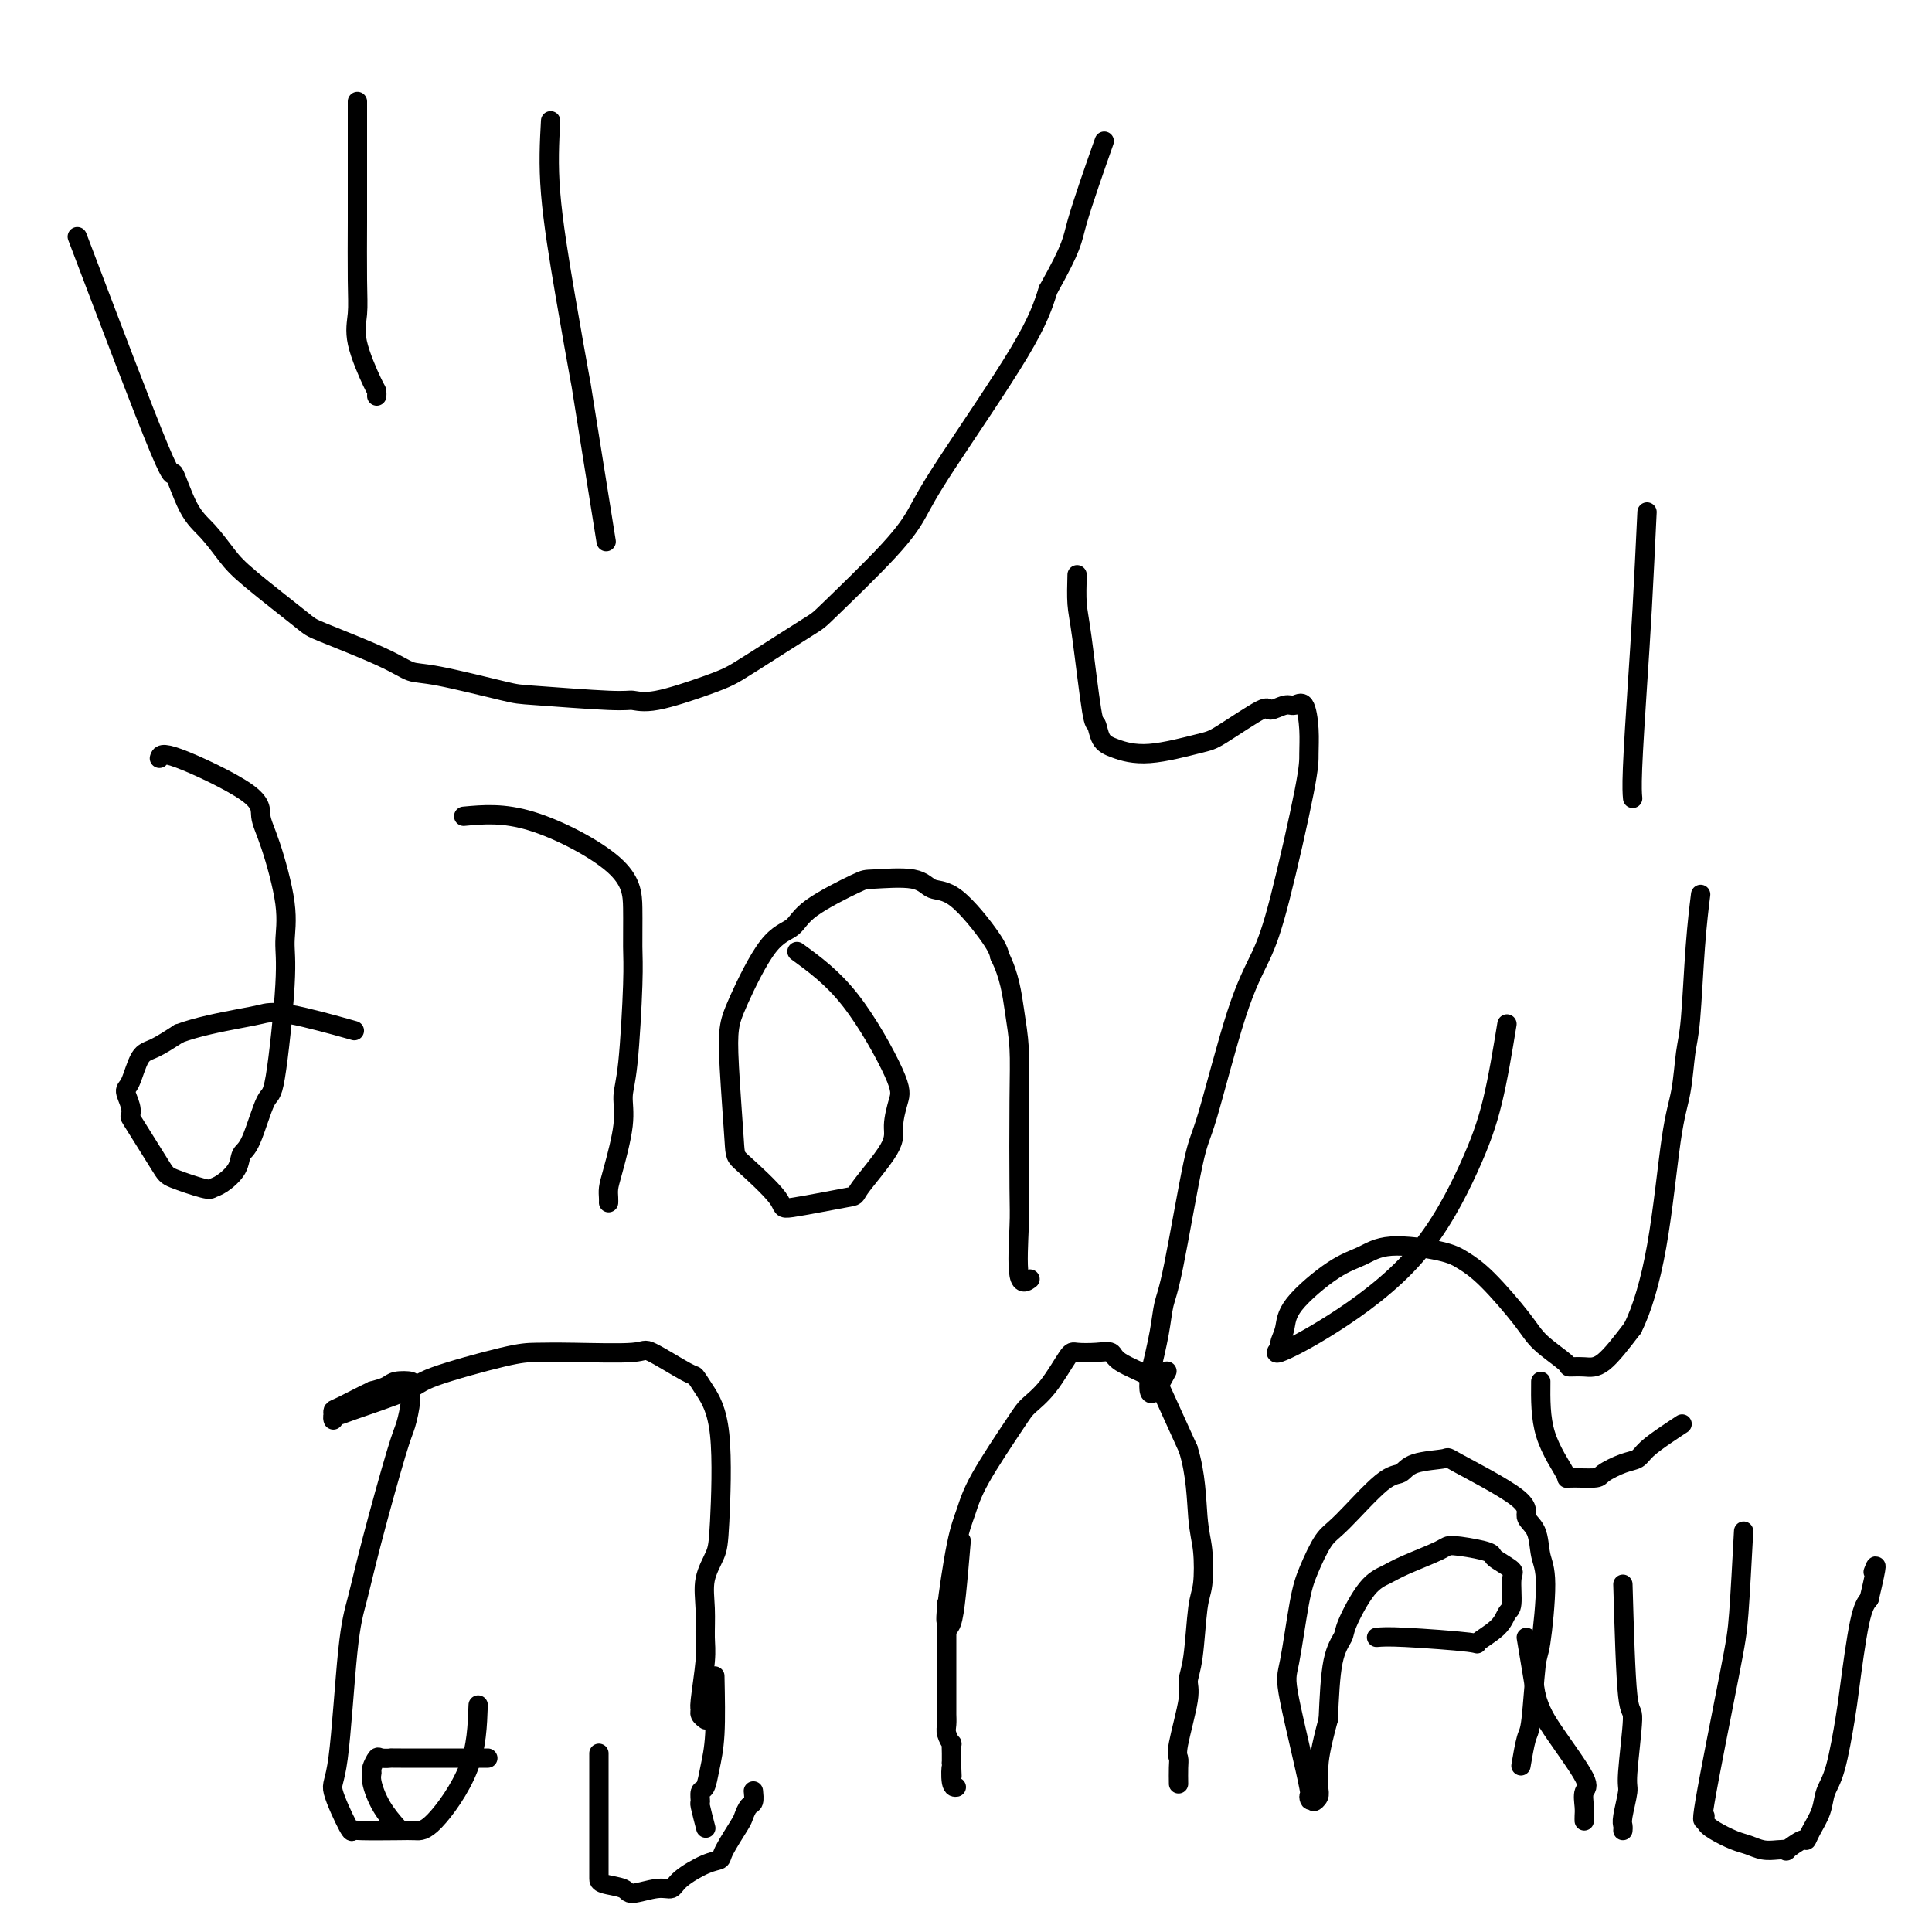
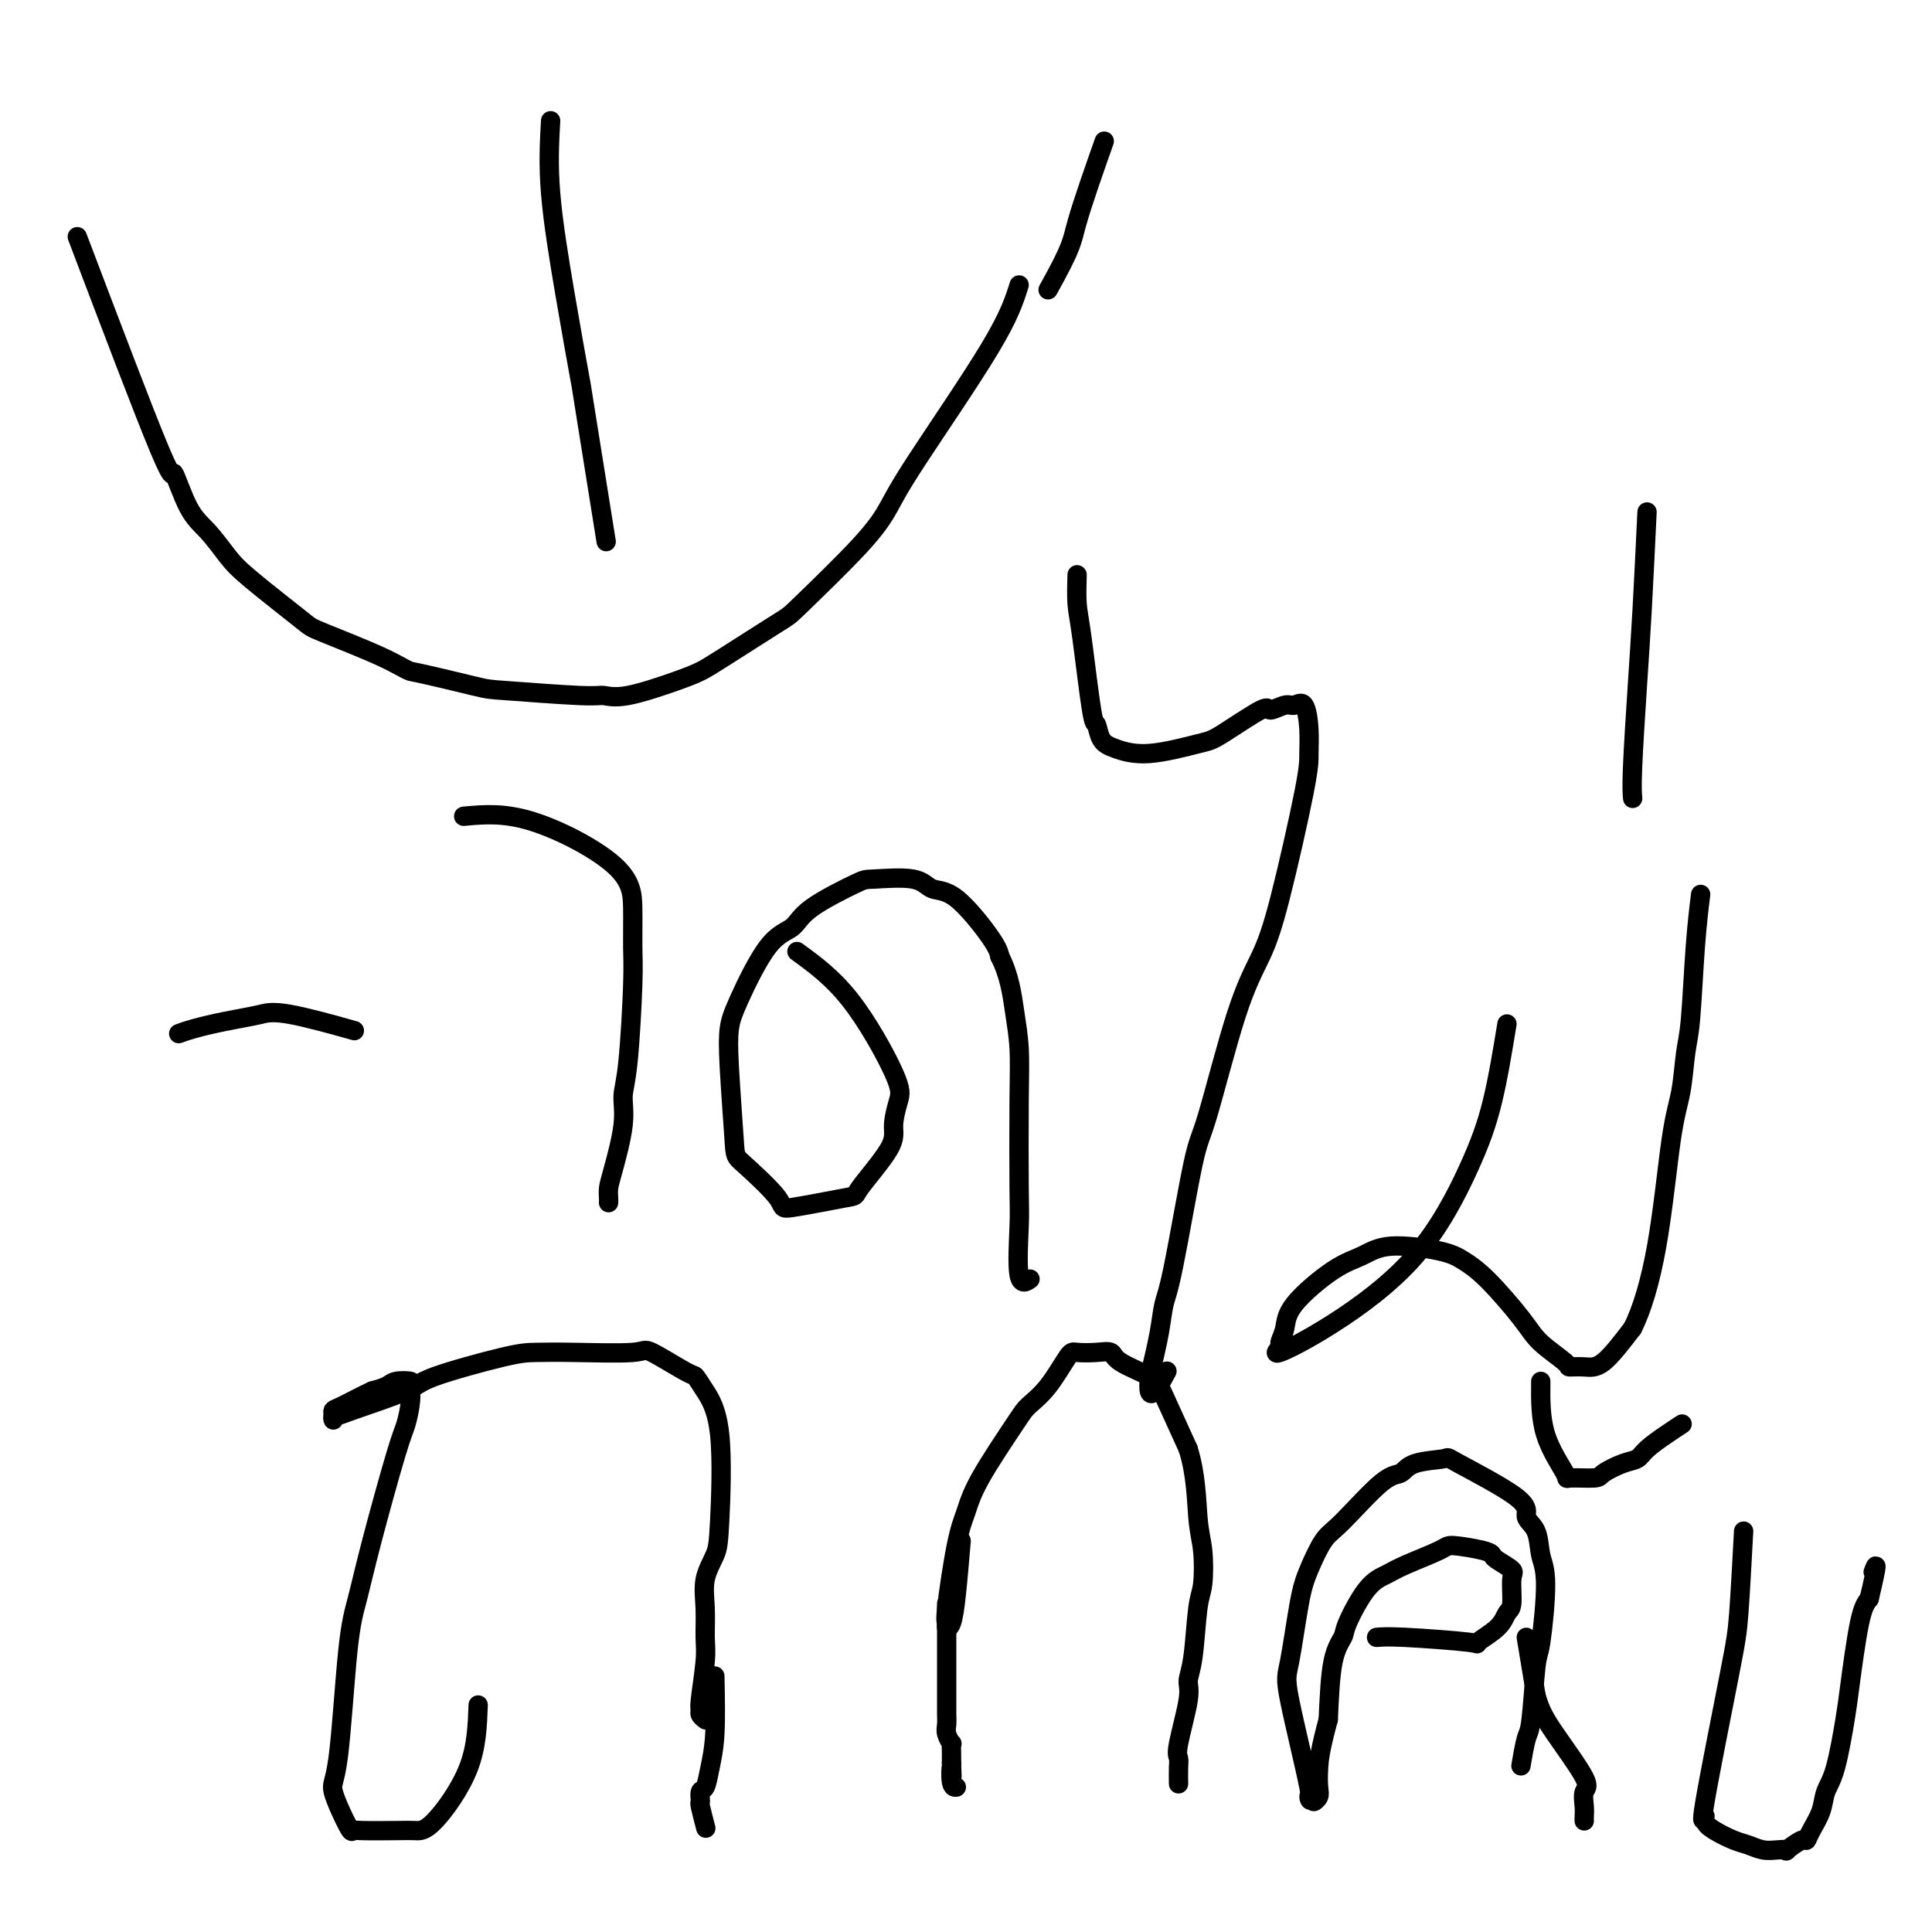
<svg xmlns="http://www.w3.org/2000/svg" viewBox="0 0 400 400" version="1.1">
  <g fill="none" stroke="#000000" stroke-width="4" stroke-linecap="round" stroke-linejoin="round">
-     <path d="M33,157c0.186,-0.668 0.373,-1.335 4,0c3.627,1.335 10.695,4.674 14,7c3.305,2.326 2.849,3.640 3,5c0.151,1.360 0.910,2.765 2,6c1.090,3.235 2.511,8.299 3,12c0.489,3.701 0.045,6.039 0,8c-0.045,1.961 0.310,3.546 0,9c-0.310,5.454 -1.286,14.776 -2,19c-0.714,4.224 -1.168,3.349 -2,5c-0.832,1.651 -2.044,5.829 -3,8c-0.956,2.171 -1.656,2.335 -2,3c-0.344,0.665 -0.334,1.832 -1,3c-0.666,1.168 -2.010,2.337 -3,3c-0.990,0.663 -1.628,0.818 -2,1c-0.372,0.182 -0.478,0.390 -2,0c-1.522,-0.390 -4.459,-1.377 -6,-2c-1.541,-0.623 -1.685,-0.881 -3,-3c-1.315,-2.119 -3.800,-6.098 -5,-8c-1.200,-1.902 -1.115,-1.729 -1,-2c0.115,-0.271 0.259,-0.988 0,-2c-0.259,-1.012 -0.920,-2.318 -1,-3c-0.080,-0.682 0.422,-0.739 1,-2c0.578,-1.261 1.233,-3.724 2,-5c0.767,-1.276 1.648,-1.365 3,-2c1.352,-0.635 3.176,-1.818 5,-3" />
    <path d="M37,214c3.698,-1.405 8.944,-2.418 12,-3c3.056,-0.582 3.922,-0.733 5,-1c1.078,-0.267 2.367,-0.649 6,0c3.633,0.649 9.609,2.328 12,3c2.391,0.672 1.195,0.336 0,0" />
    <path d="M96,169c4.114,-0.380 8.227,-0.759 14,1c5.773,1.759 13.204,5.657 17,9c3.796,3.343 3.955,6.133 4,9c0.045,2.867 -0.025,5.812 0,8c0.025,2.188 0.144,3.618 0,8c-0.144,4.382 -0.550,11.716 -1,16c-0.450,4.284 -0.944,5.519 -1,7c-0.056,1.481 0.325,3.210 0,6c-0.325,2.790 -1.355,6.643 -2,9c-0.645,2.357 -0.905,3.219 -1,4c-0.095,0.781 -0.026,1.479 0,2c0.026,0.521 0.007,0.863 0,1c-0.007,0.137 -0.004,0.068 0,0" />
    <path d="M165,197c3.670,2.676 7.339,5.351 11,10c3.661,4.649 7.312,11.271 9,15c1.688,3.729 1.412,4.566 1,6c-0.412,1.434 -0.960,3.464 -1,5c-0.040,1.536 0.427,2.579 -1,5c-1.427,2.421 -4.747,6.221 -6,8c-1.253,1.779 -0.440,1.536 -3,2c-2.560,0.464 -8.493,1.634 -11,2c-2.507,0.366 -1.586,-0.071 -3,-2c-1.414,-1.929 -5.161,-5.349 -7,-7c-1.839,-1.651 -1.771,-1.535 -2,-5c-0.229,-3.465 -0.756,-10.513 -1,-15c-0.244,-4.487 -0.206,-6.414 0,-8c0.206,-1.586 0.581,-2.832 2,-6c1.419,-3.168 3.883,-8.260 6,-11c2.117,-2.740 3.887,-3.128 5,-4c1.113,-0.872 1.571,-2.226 4,-4c2.429,-1.774 6.831,-3.967 9,-5c2.169,-1.033 2.104,-0.905 4,-1c1.896,-0.095 5.751,-0.412 8,0c2.249,0.412 2.891,1.554 4,2c1.109,0.446 2.683,0.197 5,2c2.317,1.803 5.376,5.658 7,8c1.624,2.342 1.812,3.171 2,4" />
    <path d="M207,198c2.011,3.969 2.539,7.892 3,11c0.461,3.108 0.853,5.402 1,8c0.147,2.598 0.047,5.502 0,11c-0.047,5.498 -0.040,13.592 0,18c0.040,4.408 0.114,5.130 0,8c-0.114,2.870 -0.415,7.888 0,10c0.415,2.112 1.547,1.318 2,1c0.453,-0.318 0.226,-0.159 0,0" />
    <path d="M223,119c-0.060,2.180 -0.119,4.359 0,6c0.119,1.641 0.417,2.743 1,7c0.583,4.257 1.452,11.668 2,15c0.548,3.332 0.777,2.585 1,3c0.223,0.415 0.442,1.993 1,3c0.558,1.007 1.457,1.442 3,2c1.543,0.558 3.731,1.240 7,1c3.269,-0.240 7.618,-1.403 10,-2c2.382,-0.597 2.798,-0.628 5,-2c2.202,-1.372 6.190,-4.084 8,-5c1.810,-0.916 1.441,-0.035 2,0c0.559,0.035 2.044,-0.777 3,-1c0.956,-0.223 1.381,0.143 2,0c0.619,-0.143 1.432,-0.796 2,0c0.568,0.796 0.891,3.042 1,5c0.109,1.958 0.006,3.628 0,5c-0.006,1.372 0.087,2.445 -1,8c-1.087,5.555 -3.353,15.593 -5,22c-1.647,6.407 -2.675,9.183 -4,12c-1.325,2.817 -2.947,5.676 -5,12c-2.053,6.324 -4.538,16.113 -6,21c-1.462,4.887 -1.900,4.873 -3,10c-1.100,5.127 -2.862,15.395 -4,21c-1.138,5.605 -1.653,6.548 -2,8c-0.347,1.452 -0.528,3.415 -1,6c-0.472,2.585 -1.236,5.793 -2,9" />
    <path d="M238,285c-0.733,6.844 1.933,1.956 3,0c1.067,-1.956 0.533,-0.978 0,0" />
    <path d="M312,212c-0.921,5.623 -1.843,11.246 -3,16c-1.157,4.754 -2.551,8.640 -5,14c-2.449,5.360 -5.953,12.195 -11,18c-5.047,5.805 -11.636,10.581 -17,14c-5.364,3.419 -9.503,5.482 -11,6c-1.497,0.518 -0.352,-0.508 0,-1c0.352,-0.492 -0.091,-0.449 0,-1c0.091,-0.551 0.714,-1.697 1,-3c0.286,-1.303 0.236,-2.764 2,-5c1.764,-2.236 5.342,-5.249 8,-7c2.658,-1.751 4.395,-2.241 6,-3c1.605,-0.759 3.077,-1.789 6,-2c2.923,-0.211 7.297,0.396 10,1c2.703,0.604 3.734,1.205 5,2c1.266,0.795 2.768,1.782 5,4c2.232,2.218 5.195,5.666 7,8c1.805,2.334 2.452,3.555 4,5c1.548,1.445 3.998,3.114 5,4c1.002,0.886 0.557,0.990 1,1c0.443,0.010 1.773,-0.074 3,0c1.227,0.074 2.351,0.307 4,-1c1.649,-1.307 3.825,-4.153 6,-7" />
    <path d="M338,275c1.908,-3.730 3.677,-9.556 5,-17c1.323,-7.444 2.200,-16.507 3,-22c0.800,-5.493 1.525,-7.417 2,-10c0.475,-2.583 0.702,-5.825 1,-8c0.298,-2.175 0.668,-3.284 1,-7c0.332,-3.716 0.628,-10.039 1,-15c0.372,-4.961 0.821,-8.560 1,-10c0.179,-1.440 0.090,-0.720 0,0" />
    <path d="M341,106c-0.340,7.108 -0.679,14.217 -1,20c-0.321,5.783 -0.622,10.241 -1,16c-0.378,5.759 -0.833,12.820 -1,17c-0.167,4.180 -0.048,5.480 0,6c0.048,0.520 0.024,0.260 0,0" />
    <path d="M99,353c-0.156,4.310 -0.311,8.619 -2,13c-1.689,4.381 -4.911,8.833 -7,11c-2.089,2.167 -3.044,2.047 -4,2c-0.956,-0.047 -1.914,-0.023 -4,0c-2.086,0.023 -5.299,0.046 -7,0c-1.701,-0.046 -1.889,-0.159 -2,0c-0.111,0.159 -0.143,0.592 -1,-1c-0.857,-1.592 -2.538,-5.208 -3,-7c-0.462,-1.792 0.296,-1.761 1,-7c0.704,-5.239 1.354,-15.747 2,-22c0.646,-6.253 1.287,-8.252 2,-11c0.713,-2.748 1.497,-6.246 3,-12c1.503,-5.754 3.726,-13.766 5,-18c1.274,-4.234 1.599,-4.690 2,-6c0.401,-1.310 0.876,-3.472 1,-5c0.124,-1.528 -0.105,-2.420 0,-3c0.105,-0.580 0.544,-0.846 0,-1c-0.544,-0.154 -2.069,-0.195 -3,0c-0.931,0.195 -1.266,0.627 -2,1c-0.734,0.373 -1.867,0.686 -3,1" />
    <path d="M77,288c-2.011,0.939 -4.540,2.286 -6,3c-1.460,0.714 -1.852,0.794 -2,1c-0.148,0.206 -0.053,0.538 0,1c0.053,0.462 0.063,1.053 0,1c-0.063,-0.053 -0.200,-0.750 0,-1c0.200,-0.250 0.738,-0.053 1,0c0.262,0.053 0.248,-0.038 3,-1c2.752,-0.962 8.269,-2.794 11,-4c2.731,-1.206 2.676,-1.786 6,-3c3.324,-1.214 10.026,-3.061 14,-4c3.974,-0.939 5.219,-0.969 7,-1c1.781,-0.031 4.098,-0.063 8,0c3.902,0.063 9.390,0.220 12,0c2.610,-0.220 2.343,-0.816 4,0c1.657,0.816 5.239,3.043 7,4c1.761,0.957 1.699,0.642 2,1c0.301,0.358 0.963,1.388 2,3c1.037,1.612 2.450,3.804 3,9c0.550,5.196 0.238,13.394 0,18c-0.238,4.606 -0.403,5.620 -1,7c-0.597,1.380 -1.628,3.126 -2,5c-0.372,1.874 -0.085,3.874 0,6c0.085,2.126 -0.031,4.376 0,6c0.031,1.624 0.208,2.621 0,5c-0.208,2.379 -0.802,6.140 -1,8c-0.198,1.860 -0.002,1.818 0,2c0.002,0.182 -0.192,0.587 0,1c0.192,0.413 0.769,0.832 1,1c0.231,0.168 0.115,0.084 0,0" />
-     <path d="M124,363c-0.000,8.168 -0.000,16.335 0,20c0.000,3.665 0.000,2.827 0,3c-0.000,0.173 -0.001,1.358 0,2c0.001,0.642 0.002,0.742 0,1c-0.002,0.258 -0.008,0.673 1,1c1.008,0.327 3.030,0.566 4,1c0.970,0.434 0.889,1.062 2,1c1.111,-0.062 3.415,-0.815 5,-1c1.585,-0.185 2.450,0.196 3,0c0.550,-0.196 0.785,-0.970 2,-2c1.215,-1.030 3.411,-2.316 5,-3c1.589,-0.684 2.572,-0.765 3,-1c0.428,-0.235 0.300,-0.625 1,-2c0.700,-1.375 2.226,-3.735 3,-5c0.774,-1.265 0.796,-1.436 1,-2c0.204,-0.564 0.591,-1.522 1,-2c0.409,-0.478 0.841,-0.475 1,-1c0.159,-0.525 0.045,-1.579 0,-2c-0.045,-0.421 -0.023,-0.211 0,0" />
    <path d="M199,319c-0.341,4.008 -0.681,8.017 -1,11c-0.319,2.983 -0.615,4.942 -1,6c-0.385,1.058 -0.857,1.215 -1,1c-0.143,-0.215 0.043,-0.802 0,-1c-0.043,-0.198 -0.317,-0.007 0,-3c0.317,-2.993 1.224,-9.171 2,-13c0.776,-3.829 1.421,-5.308 2,-7c0.579,-1.692 1.094,-3.595 3,-7c1.906,-3.405 5.205,-8.310 7,-11c1.795,-2.690 2.087,-3.165 3,-4c0.913,-0.835 2.448,-2.029 4,-4c1.552,-1.971 3.122,-4.719 4,-6c0.878,-1.281 1.065,-1.094 2,-1c0.935,0.094 2.618,0.095 4,0c1.382,-0.095 2.461,-0.285 3,0c0.539,0.285 0.536,1.045 2,2c1.464,0.955 4.394,2.103 6,3c1.606,0.897 1.887,1.542 3,4c1.113,2.458 3.056,6.729 5,11" />
    <path d="M246,300c1.633,5.169 1.717,10.591 2,14c0.283,3.409 0.765,4.804 1,7c0.235,2.196 0.223,5.194 0,7c-0.223,1.806 -0.656,2.420 -1,5c-0.344,2.580 -0.600,7.125 -1,10c-0.400,2.875 -0.944,4.081 -1,5c-0.056,0.919 0.377,1.550 0,4c-0.377,2.450 -1.565,6.720 -2,9c-0.435,2.280 -0.117,2.570 0,3c0.117,0.430 0.031,1.000 0,2c-0.031,1.000 -0.009,2.428 0,3c0.009,0.572 0.004,0.286 0,0" />
    <path d="M285,339c1.096,-0.095 2.191,-0.190 6,0c3.809,0.190 10.331,0.665 13,1c2.669,0.335 1.485,0.531 2,0c0.515,-0.531 2.729,-1.791 4,-3c1.271,-1.209 1.598,-2.369 2,-3c0.402,-0.631 0.879,-0.732 1,-2c0.121,-1.268 -0.113,-3.701 0,-5c0.113,-1.299 0.573,-1.462 0,-2c-0.573,-0.538 -2.179,-1.449 -3,-2c-0.821,-0.551 -0.856,-0.740 -1,-1c-0.144,-0.260 -0.397,-0.589 -2,-1c-1.603,-0.411 -4.556,-0.904 -6,-1c-1.444,-0.096 -1.378,0.205 -3,1c-1.622,0.795 -4.930,2.085 -7,3c-2.070,0.915 -2.901,1.456 -4,2c-1.099,0.544 -2.466,1.090 -4,3c-1.534,1.910 -3.236,5.182 -4,7c-0.764,1.818 -0.590,2.182 -1,3c-0.410,0.818 -1.403,2.091 -2,5c-0.597,2.909 -0.799,7.455 -1,12" />
    <path d="M275,356c-1.686,6.226 -1.900,8.292 -2,10c-0.100,1.708 -0.084,3.058 0,4c0.084,0.942 0.237,1.477 0,2c-0.237,0.523 -0.863,1.034 -1,1c-0.137,-0.034 0.214,-0.612 0,-1c-0.214,-0.388 -0.993,-0.585 -1,0c-0.007,0.585 0.760,1.951 0,-2c-0.760,-3.951 -3.046,-13.219 -4,-18c-0.954,-4.781 -0.577,-5.074 0,-8c0.577,-2.926 1.354,-8.483 2,-12c0.646,-3.517 1.160,-4.993 2,-7c0.840,-2.007 2.006,-4.544 3,-6c0.994,-1.456 1.816,-1.829 4,-4c2.184,-2.171 5.730,-6.139 8,-8c2.270,-1.861 3.265,-1.614 4,-2c0.735,-0.386 1.211,-1.404 3,-2c1.789,-0.596 4.893,-0.769 6,-1c1.107,-0.231 0.219,-0.519 3,1c2.781,1.519 9.233,4.845 12,7c2.767,2.155 1.849,3.138 2,4c0.151,0.862 1.372,1.601 2,3c0.628,1.399 0.663,3.457 1,5c0.337,1.543 0.977,2.570 1,6c0.023,3.430 -0.572,9.263 -1,12c-0.428,2.737 -0.689,2.377 -1,5c-0.311,2.623 -0.671,8.229 -1,11c-0.329,2.771 -0.627,2.708 -1,4c-0.373,1.292 -0.821,3.941 -1,5c-0.179,1.059 -0.090,0.530 0,0" />
    <path d="M319,286c-0.038,3.772 -0.076,7.545 1,11c1.076,3.455 3.267,6.593 4,8c0.733,1.407 0.007,1.082 1,1c0.993,-0.082 3.706,0.078 5,0c1.294,-0.078 1.168,-0.394 2,-1c0.832,-0.606 2.623,-1.501 4,-2c1.377,-0.499 2.341,-0.603 3,-1c0.659,-0.397 1.012,-1.086 2,-2c0.988,-0.914 2.612,-2.054 4,-3c1.388,-0.946 2.539,-1.699 3,-2c0.461,-0.301 0.230,-0.151 0,0" />
-     <path d="M336,328c0.277,9.466 0.554,18.932 1,23c0.446,4.068 1.062,2.739 1,5c-0.062,2.261 -0.801,8.112 -1,11c-0.199,2.888 0.143,2.813 0,4c-0.143,1.188 -0.770,3.638 -1,5c-0.230,1.362 -0.062,1.636 0,2c0.062,0.364 0.018,0.818 0,1c-0.018,0.182 -0.009,0.091 0,0" />
    <path d="M361,317c-0.349,6.479 -0.697,12.957 -1,17c-0.303,4.043 -0.560,5.649 -2,13c-1.440,7.351 -4.061,20.446 -5,26c-0.939,5.554 -0.194,3.568 0,3c0.194,-0.568 -0.164,0.282 0,1c0.164,0.718 0.848,1.303 2,2c1.152,0.697 2.772,1.507 4,2c1.228,0.493 2.063,0.670 3,1c0.937,0.330 1.974,0.813 3,1c1.026,0.187 2.040,0.080 3,0c0.960,-0.080 1.867,-0.131 2,0c0.133,0.131 -0.507,0.444 0,0c0.507,-0.444 2.163,-1.644 3,-2c0.837,-0.356 0.857,0.133 1,0c0.143,-0.133 0.409,-0.889 1,-2c0.591,-1.111 1.505,-2.578 2,-4c0.495,-1.422 0.569,-2.800 1,-4c0.431,-1.200 1.218,-2.222 2,-5c0.782,-2.778 1.560,-7.312 2,-10c0.440,-2.688 0.541,-3.531 1,-7c0.459,-3.469 1.274,-9.562 2,-13c0.726,-3.438 1.363,-4.219 2,-5" />
    <path d="M387,331c2.089,-8.800 1.311,-6.800 1,-6c-0.311,0.800 -0.156,0.400 0,0" />
-     <path d="M74,21c-0.002,5.523 -0.003,11.046 0,15c0.003,3.954 0.011,6.338 0,10c-0.011,3.662 -0.041,8.602 0,12c0.041,3.398 0.155,5.254 0,7c-0.155,1.746 -0.577,3.382 0,6c0.577,2.618 2.155,6.217 3,8c0.845,1.783 0.958,1.749 1,2c0.042,0.251 0.012,0.786 0,1c-0.012,0.214 -0.006,0.107 0,0" />
    <path d="M114,25c-0.248,4.482 -0.497,8.964 0,15c0.497,6.036 1.738,13.626 3,21c1.262,7.374 2.544,14.533 3,17c0.456,2.467 0.084,0.241 1,6c0.916,5.759 3.119,19.503 4,25c0.881,5.497 0.441,2.749 0,0" />
-     <path d="M16,49c6.911,18.211 13.822,36.423 17,44c3.178,7.577 2.622,4.521 3,5c0.378,0.479 1.688,4.493 3,7c1.312,2.507 2.625,3.509 4,5c1.375,1.491 2.811,3.473 4,5c1.189,1.527 2.131,2.598 5,5c2.869,2.402 7.665,6.133 10,8c2.335,1.867 2.209,1.870 5,3c2.791,1.130 8.500,3.388 12,5c3.500,1.612 4.790,2.580 6,3c1.210,0.420 2.339,0.294 6,1c3.661,0.706 9.852,2.244 13,3c3.148,0.756 3.251,0.729 7,1c3.749,0.271 11.143,0.841 15,1c3.857,0.159 4.176,-0.091 5,0c0.824,0.091 2.151,0.525 5,0c2.849,-0.525 7.219,-2.008 10,-3c2.781,-0.992 3.972,-1.491 5,-2c1.028,-0.509 1.892,-1.026 5,-3c3.108,-1.974 8.460,-5.404 11,-7c2.540,-1.596 2.269,-1.357 5,-4c2.731,-2.643 8.464,-8.167 12,-12c3.536,-3.833 4.876,-5.976 6,-8c1.124,-2.024 2.033,-3.930 6,-10c3.967,-6.070 10.990,-16.306 15,-23c4.010,-6.694 5.005,-9.847 6,-13" />
+     <path d="M16,49c6.911,18.211 13.822,36.423 17,44c3.178,7.577 2.622,4.521 3,5c0.378,0.479 1.688,4.493 3,7c1.312,2.507 2.625,3.509 4,5c1.375,1.491 2.811,3.473 4,5c1.189,1.527 2.131,2.598 5,5c2.869,2.402 7.665,6.133 10,8c2.335,1.867 2.209,1.870 5,3c2.791,1.130 8.500,3.388 12,5c3.500,1.612 4.790,2.580 6,3c3.661,0.706 9.852,2.244 13,3c3.148,0.756 3.251,0.729 7,1c3.749,0.271 11.143,0.841 15,1c3.857,0.159 4.176,-0.091 5,0c0.824,0.091 2.151,0.525 5,0c2.849,-0.525 7.219,-2.008 10,-3c2.781,-0.992 3.972,-1.491 5,-2c1.028,-0.509 1.892,-1.026 5,-3c3.108,-1.974 8.460,-5.404 11,-7c2.540,-1.596 2.269,-1.357 5,-4c2.731,-2.643 8.464,-8.167 12,-12c3.536,-3.833 4.876,-5.976 6,-8c1.124,-2.024 2.033,-3.930 6,-10c3.967,-6.070 10.990,-16.306 15,-23c4.010,-6.694 5.005,-9.847 6,-13" />
    <path d="M217,60c5.238,-9.393 4.833,-9.875 6,-14c1.167,-4.125 3.905,-11.893 5,-15c1.095,-3.107 0.548,-1.554 0,0" />
    <path d="M196,332c0.000,4.365 0.000,8.731 0,12c-0.000,3.269 -0.001,5.442 0,7c0.001,1.558 0.004,2.503 0,3c-0.004,0.497 -0.015,0.548 0,1c0.015,0.452 0.057,1.305 0,2c-0.057,0.695 -0.211,1.233 0,2c0.211,0.767 0.789,1.764 1,2c0.211,0.236 0.057,-0.287 0,0c-0.057,0.287 -0.015,1.385 0,2c0.015,0.615 0.004,0.747 0,1c-0.004,0.253 -0.002,0.626 0,1" />
    <path d="M197,365c0.171,5.166 0.097,1.581 0,1c-0.097,-0.581 -0.219,1.844 0,3c0.219,1.156 0.777,1.045 1,1c0.223,-0.045 0.112,-0.022 0,0" />
-     <path d="M101,364c-0.687,-0.001 -1.374,-0.002 -5,0c-3.626,0.002 -10.191,0.007 -13,0c-2.809,-0.007 -1.863,-0.027 -2,0c-0.137,0.027 -1.359,0.102 -2,0c-0.641,-0.102 -0.703,-0.380 -1,0c-0.297,0.380 -0.829,1.419 -1,2c-0.171,0.581 0.018,0.703 0,1c-0.018,0.297 -0.242,0.770 0,2c0.242,1.230 0.950,3.216 2,5c1.050,1.784 2.443,3.367 3,4c0.557,0.633 0.279,0.317 0,0" />
    <path d="M148,347c0.091,4.397 0.182,8.793 0,12c-0.182,3.207 -0.638,5.223 -1,7c-0.362,1.777 -0.629,3.314 -1,4c-0.371,0.686 -0.845,0.521 -1,1c-0.155,0.479 0.010,1.603 0,2c-0.010,0.397 -0.195,0.069 0,1c0.195,0.931 0.770,3.123 1,4c0.230,0.877 0.115,0.438 0,0" />
    <path d="M316,339c0.000,0.000 2.000,12.000 2,12" />
    <path d="M318,351c0.851,3.160 1.979,5.060 4,8c2.021,2.940 4.934,6.921 6,9c1.066,2.079 0.286,2.256 0,3c-0.286,0.744 -0.077,2.055 0,3c0.077,0.945 0.021,1.524 0,2c-0.021,0.476 -0.006,0.850 0,1c0.006,0.150 0.003,0.075 0,0" />
  </g>
</svg>